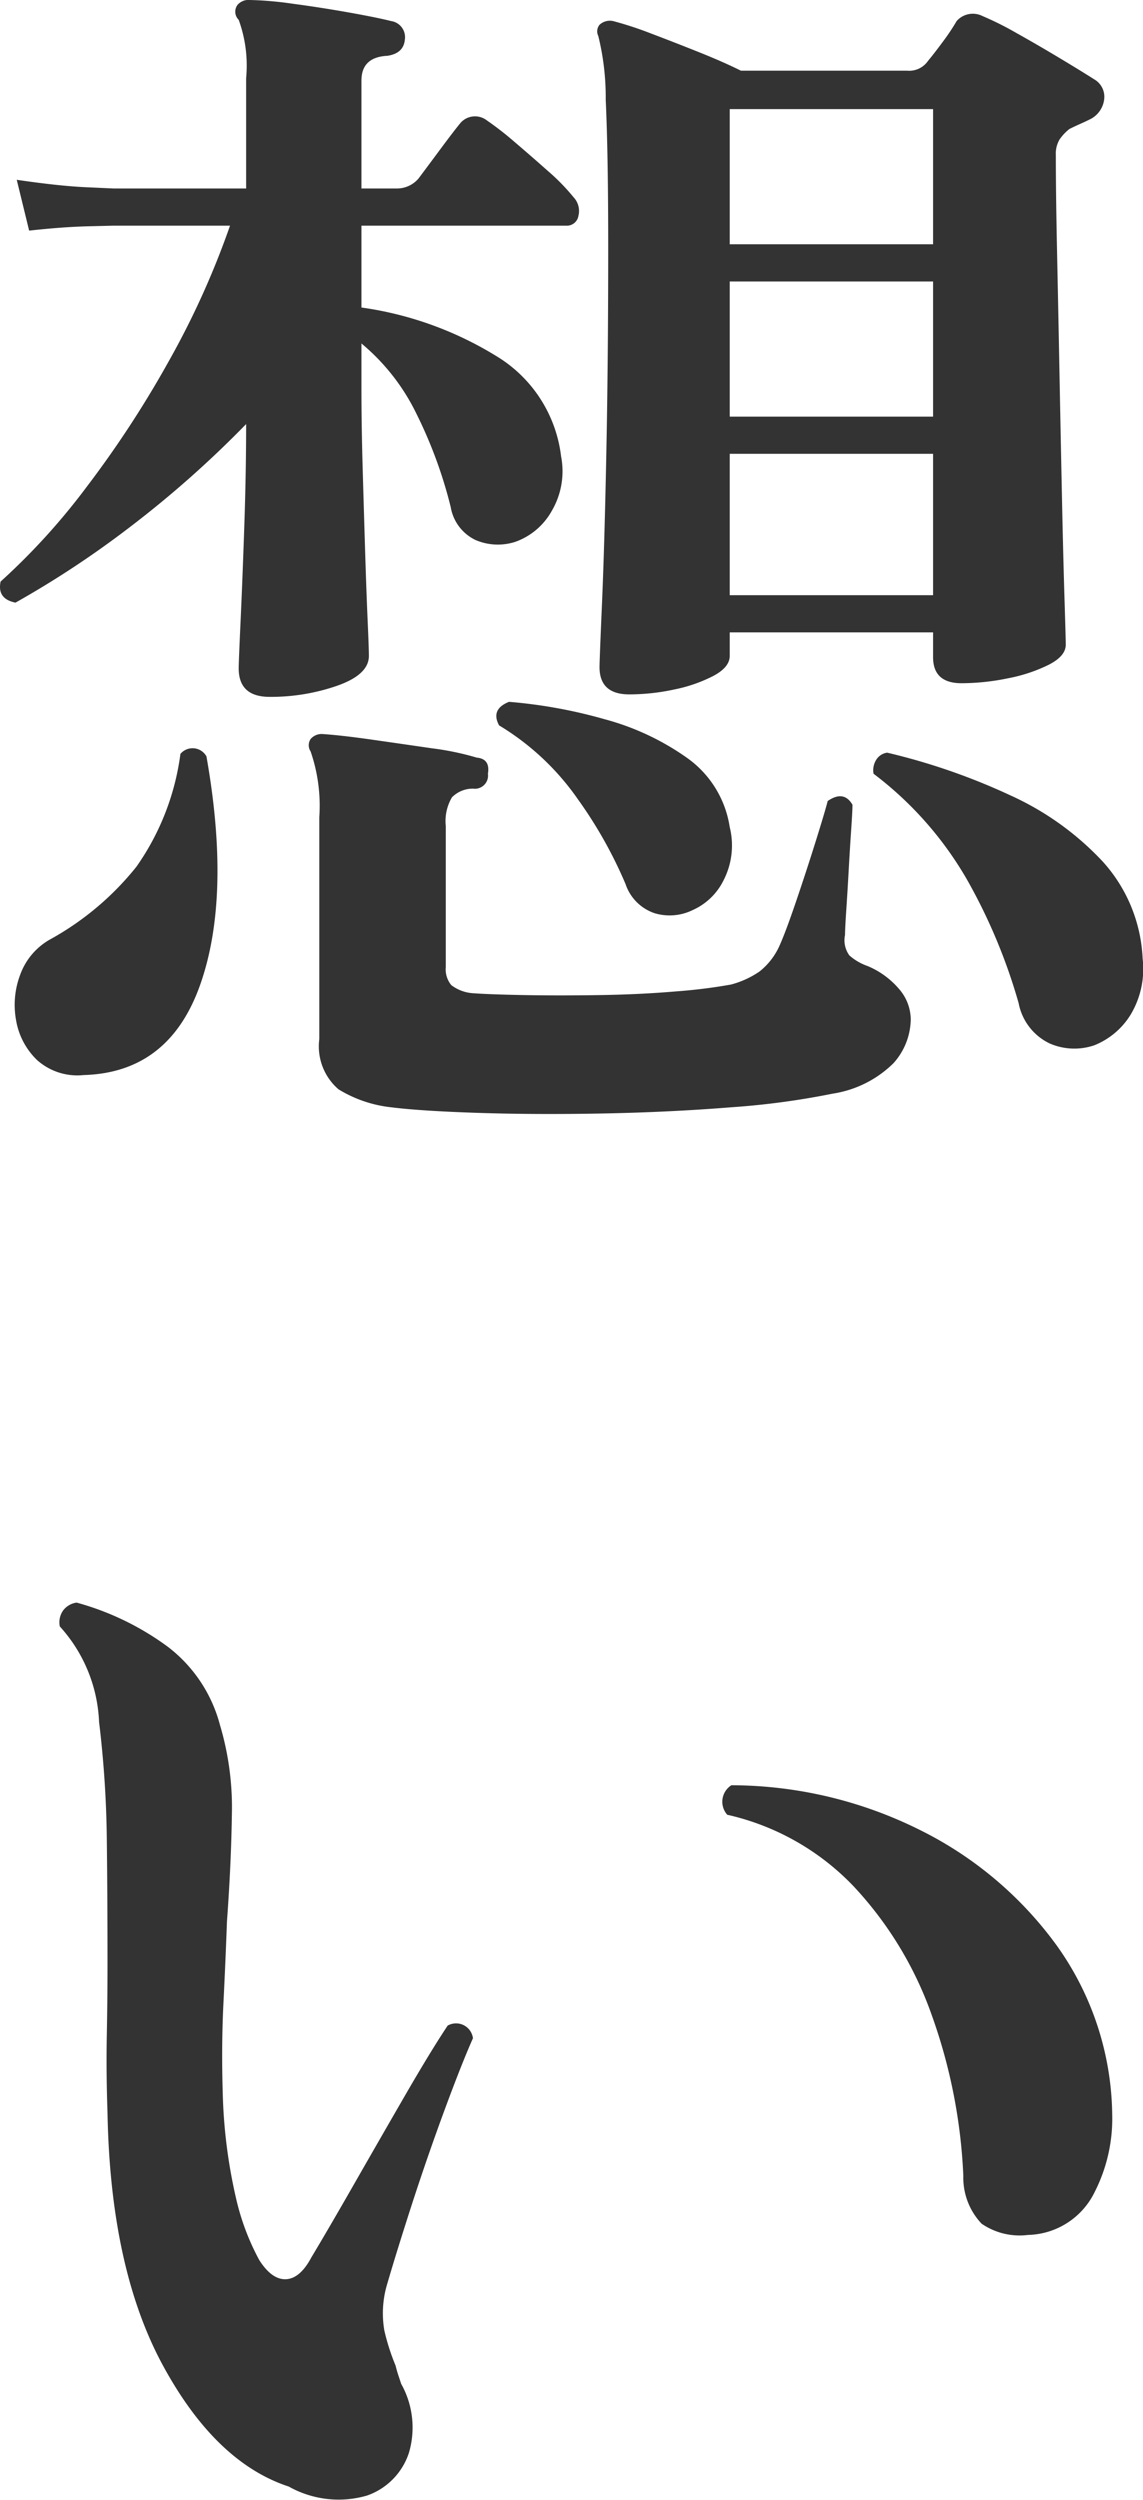
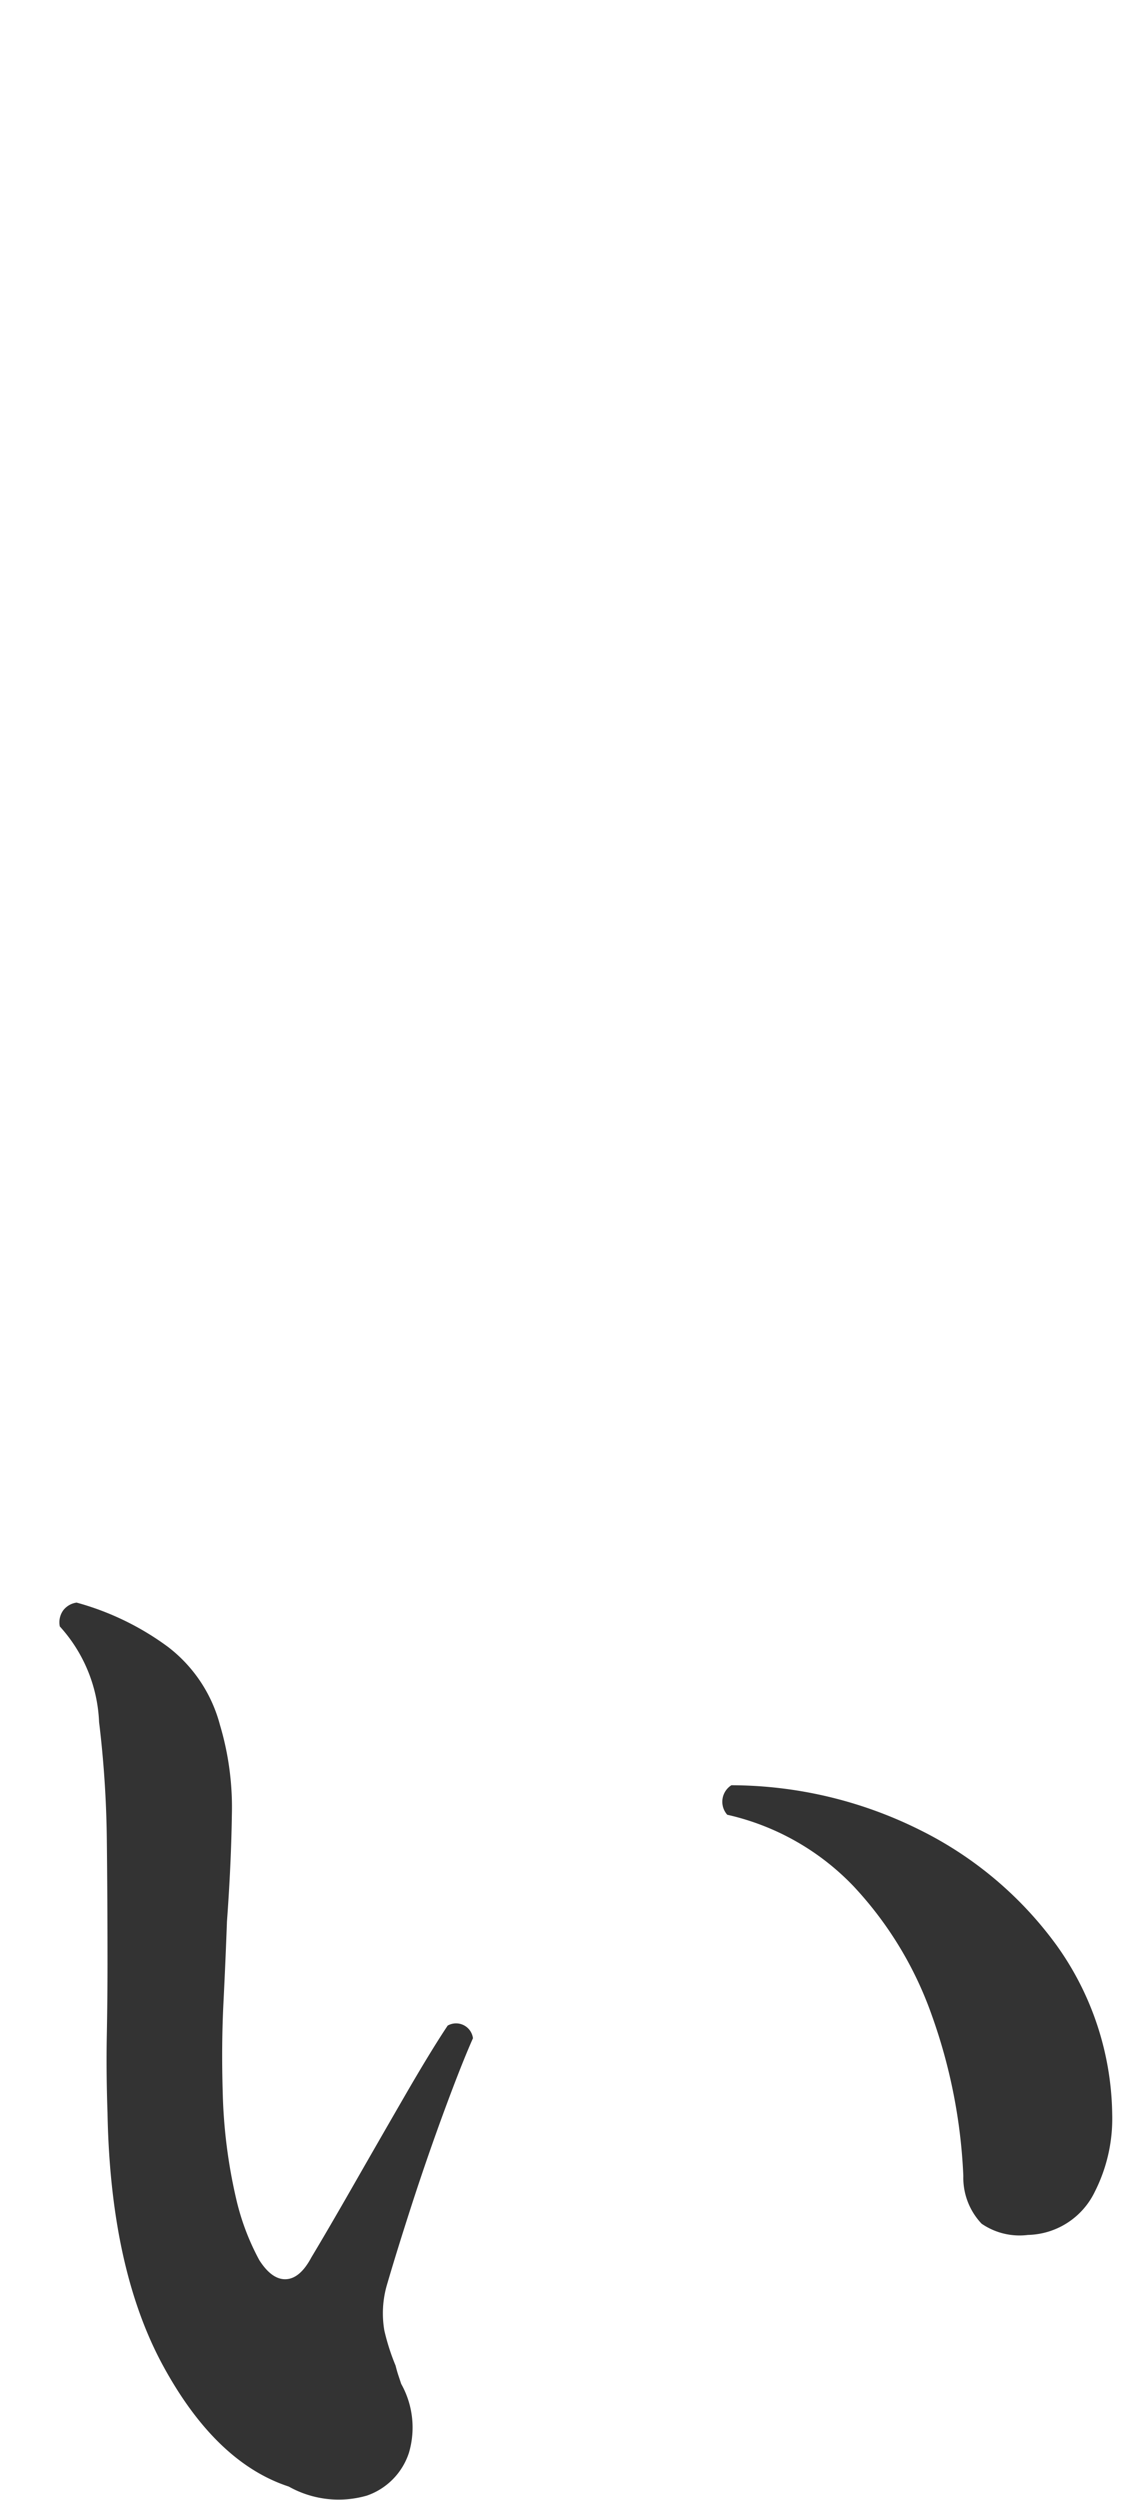
<svg xmlns="http://www.w3.org/2000/svg" width="55.308" height="120.967" viewBox="0 0 55.308 120.967">
  <g id="グループ_85798" data-name="グループ 85798" transform="translate(-931.95 -360.08)">
-     <path id="パス_140288" data-name="パス 140288" d="M32.4-16.32q-1.44,0-1.44-1.32,0-.3.12-3.09t.21-7.29q.09-4.5.09-9.9,0-4.62-.12-7.17a12.412,12.412,0,0,0-.36-3.09.5.5,0,0,1,.06-.54.734.734,0,0,1,.66-.18,17.185,17.185,0,0,1,1.83.6q1.11.42,2.31.9t2.04.9h8.04a1.107,1.107,0,0,0,1.02-.48q.3-.36.72-.93a10.549,10.549,0,0,0,.66-.99,1.041,1.041,0,0,1,1.26-.24,14.977,14.977,0,0,1,1.62.81q1.02.57,2.07,1.2t1.71,1.05a.974.974,0,0,1,.48.96,1.238,1.238,0,0,1-.66.96q-.24.12-.51.24t-.51.24a2.281,2.281,0,0,0-.48.51,1.342,1.342,0,0,0-.18.75q0,1.86.06,4.71t.12,6q.06,3.15.12,6t.12,4.77q.06,1.92.06,2.22,0,.54-.81.96a7.653,7.653,0,0,1-1.98.66,11.2,11.2,0,0,1-2.25.24q-1.38,0-1.38-1.26v-1.2H37.26v1.14q0,.54-.78.96a7.2,7.2,0,0,1-1.89.66A10.341,10.341,0,0,1,32.4-16.32ZM15-16.2q-1.5,0-1.5-1.38,0-.3.09-2.25t.18-4.59q.09-2.64.09-4.98a51.02,51.02,0,0,1-5.58,4.95A46.97,46.97,0,0,1,2.7-20.76q-.9-.18-.72-1.02a32.04,32.04,0,0,0,4.17-4.59,51.057,51.057,0,0,0,3.96-6.06A40.612,40.612,0,0,0,13.08-39H7.44l-1.23.03q-1.23.03-2.85.21l-.6-2.46q2.04.3,3.36.36l1.32.06h6.42v-5.34a6.473,6.473,0,0,0-.36-2.82.552.552,0,0,1-.06-.72.7.7,0,0,1,.6-.24,16.906,16.906,0,0,1,2.07.18q1.35.18,2.7.42t2.07.42a.788.788,0,0,1,.66.9q-.06.66-.84.78-1.26.06-1.26,1.2v5.22h1.68a1.37,1.37,0,0,0,1.08-.48q.36-.48,1.05-1.41t.99-1.29a.933.933,0,0,1,1.26-.12,15.226,15.226,0,0,1,1.35,1.05q.81.69,1.62,1.41a10,10,0,0,1,1.23,1.26.964.964,0,0,1,.24.9.567.567,0,0,1-.6.48h-9.9v3.96a16.9,16.9,0,0,1,6.51,2.34,6.573,6.573,0,0,1,3.15,4.86,3.787,3.787,0,0,1-.45,2.64,3.277,3.277,0,0,1-1.77,1.5,2.744,2.744,0,0,1-1.92-.09,2.164,2.164,0,0,1-1.2-1.59,21.909,21.909,0,0,0-1.65-4.5,10.236,10.236,0,0,0-2.67-3.42v2.16q0,1.8.06,3.9t.12,4.05q.06,1.95.12,3.3t.06,1.71q0,.9-1.53,1.44A9.754,9.754,0,0,1,15-16.2ZM20.88,3.66a6.149,6.149,0,0,1-2.55-.87A2.742,2.742,0,0,1,17.4.36V-10.38a8.061,8.061,0,0,0-.42-3.18.541.541,0,0,1,0-.6.7.7,0,0,1,.6-.24q.9.06,2.37.27t2.91.42a13.49,13.49,0,0,1,2.16.45q.66.06.54.78a.636.636,0,0,1-.72.72,1.426,1.426,0,0,0-1.02.42,2.262,2.262,0,0,0-.3,1.38v6.84a1.193,1.193,0,0,0,.27.87,1.943,1.943,0,0,0,1.05.39q.84.06,2.49.09t3.63,0q1.98-.03,3.72-.18a25.8,25.8,0,0,0,2.64-.33,4.42,4.42,0,0,0,1.38-.63,3.3,3.3,0,0,0,.96-1.23q.3-.66.81-2.16t.96-2.94q.45-1.44.57-1.92.78-.54,1.2.18,0,.3-.06,1.17t-.12,1.95q-.06,1.08-.12,1.98t-.06,1.2a1.244,1.244,0,0,0,.21.99,2.616,2.616,0,0,0,.87.51,4.041,4.041,0,0,1,1.53,1.11A2.271,2.271,0,0,1,46.02-.6a3.234,3.234,0,0,1-.84,2.13A5.331,5.331,0,0,1,42.24,3a37.881,37.881,0,0,1-4.92.66q-3,.24-6.24.3t-6-.03Q22.32,3.84,20.88,3.66ZM54.9.66A2.988,2.988,0,0,1,52.74.57a2.729,2.729,0,0,1-1.5-1.95,27.237,27.237,0,0,0-2.46-5.91,17.118,17.118,0,0,0-4.56-5.19.942.942,0,0,1,.12-.66.74.74,0,0,1,.54-.36,30.825,30.825,0,0,1,5.97,2.07,14.017,14.017,0,0,1,4.47,3.21,7.479,7.479,0,0,1,1.92,4.68,4.307,4.307,0,0,1-.57,2.7A3.654,3.654,0,0,1,54.9.66ZM6,2.1a2.923,2.923,0,0,1-2.25-.72A3.469,3.469,0,0,1,2.73-.54a4.131,4.131,0,0,1,.21-2.25A3.211,3.211,0,0,1,4.44-4.5,13.981,13.981,0,0,0,8.55-7.98a12.247,12.247,0,0,0,2.13-5.46.768.768,0,0,1,1.26.12q1.2,6.78-.3,11.04T6,2.1ZM37.26-21.12H47.1v-6.84H37.26Zm0-8.64H47.1V-36.3H37.26Zm0-8.34H47.1v-6.54H37.26ZM35.46-5.88a2.529,2.529,0,0,1-1.83.15,2.236,2.236,0,0,1-1.41-1.41,21.29,21.29,0,0,0-2.31-4.11,12.486,12.486,0,0,0-3.81-3.57q-.42-.78.48-1.14a23.94,23.94,0,0,1,4.62.84,12.465,12.465,0,0,1,4.02,1.89A5.023,5.023,0,0,1,37.26-9.9a3.685,3.685,0,0,1-.3,2.58A3.051,3.051,0,0,1,35.46-5.88Z" transform="translate(930 410)" fill="#333" />
    <path id="パス_140289" data-name="パス 140289" d="M19.924-3.6Q16.388-4.76,13.838-9.452t-2.686-12.24q-.068-1.972-.034-3.74t.034-3.468q0-3.2-.034-6.052a51.671,51.671,0,0,0-.374-5.644,7.316,7.316,0,0,0-1.9-4.624A.994.994,0,0,1,9.01-46a.993.993,0,0,1,.646-.374,13.384,13.384,0,0,1,4.42,2.142,7,7,0,0,1,2.516,3.774,13.953,13.953,0,0,1,.578,4.352q-.034,2.38-.238,5.168-.068,1.9-.17,3.944t-.034,4.352a25.366,25.366,0,0,0,.646,5.1A11.722,11.722,0,0,0,18.5-14.552q.612.952,1.292.918t1.224-1.054q.816-1.36,2.04-3.5t2.482-4.318q1.258-2.176,2.074-3.4a.824.824,0,0,1,1.224.612q-.544,1.224-1.36,3.434T25.908-17.34q-.748,2.312-1.224,3.944a4.917,4.917,0,0,0-.136,2.244,10.62,10.62,0,0,0,.544,1.7q.068.272.136.476l.136.408a4.319,4.319,0,0,1,.374,3.332A3.258,3.258,0,0,1,23.7-3.162,4.926,4.926,0,0,1,19.924-3.6ZM55.692-15.776a3.244,3.244,0,0,1-2.244-.544,3.234,3.234,0,0,1-.884-2.312,26.392,26.392,0,0,0-1.53-7.786A17.763,17.763,0,0,0,47.26-32.64a12.138,12.138,0,0,0-6.12-3.468.948.948,0,0,1,.2-1.428,20.516,20.516,0,0,1,9.078,2.142,18.111,18.111,0,0,1,6.664,5.61,14.339,14.339,0,0,1,2.686,8.16,7.836,7.836,0,0,1-.85,3.774A3.684,3.684,0,0,1,55.692-15.776Z" transform="translate(926 484)" fill="#333" />
  </g>
</svg>